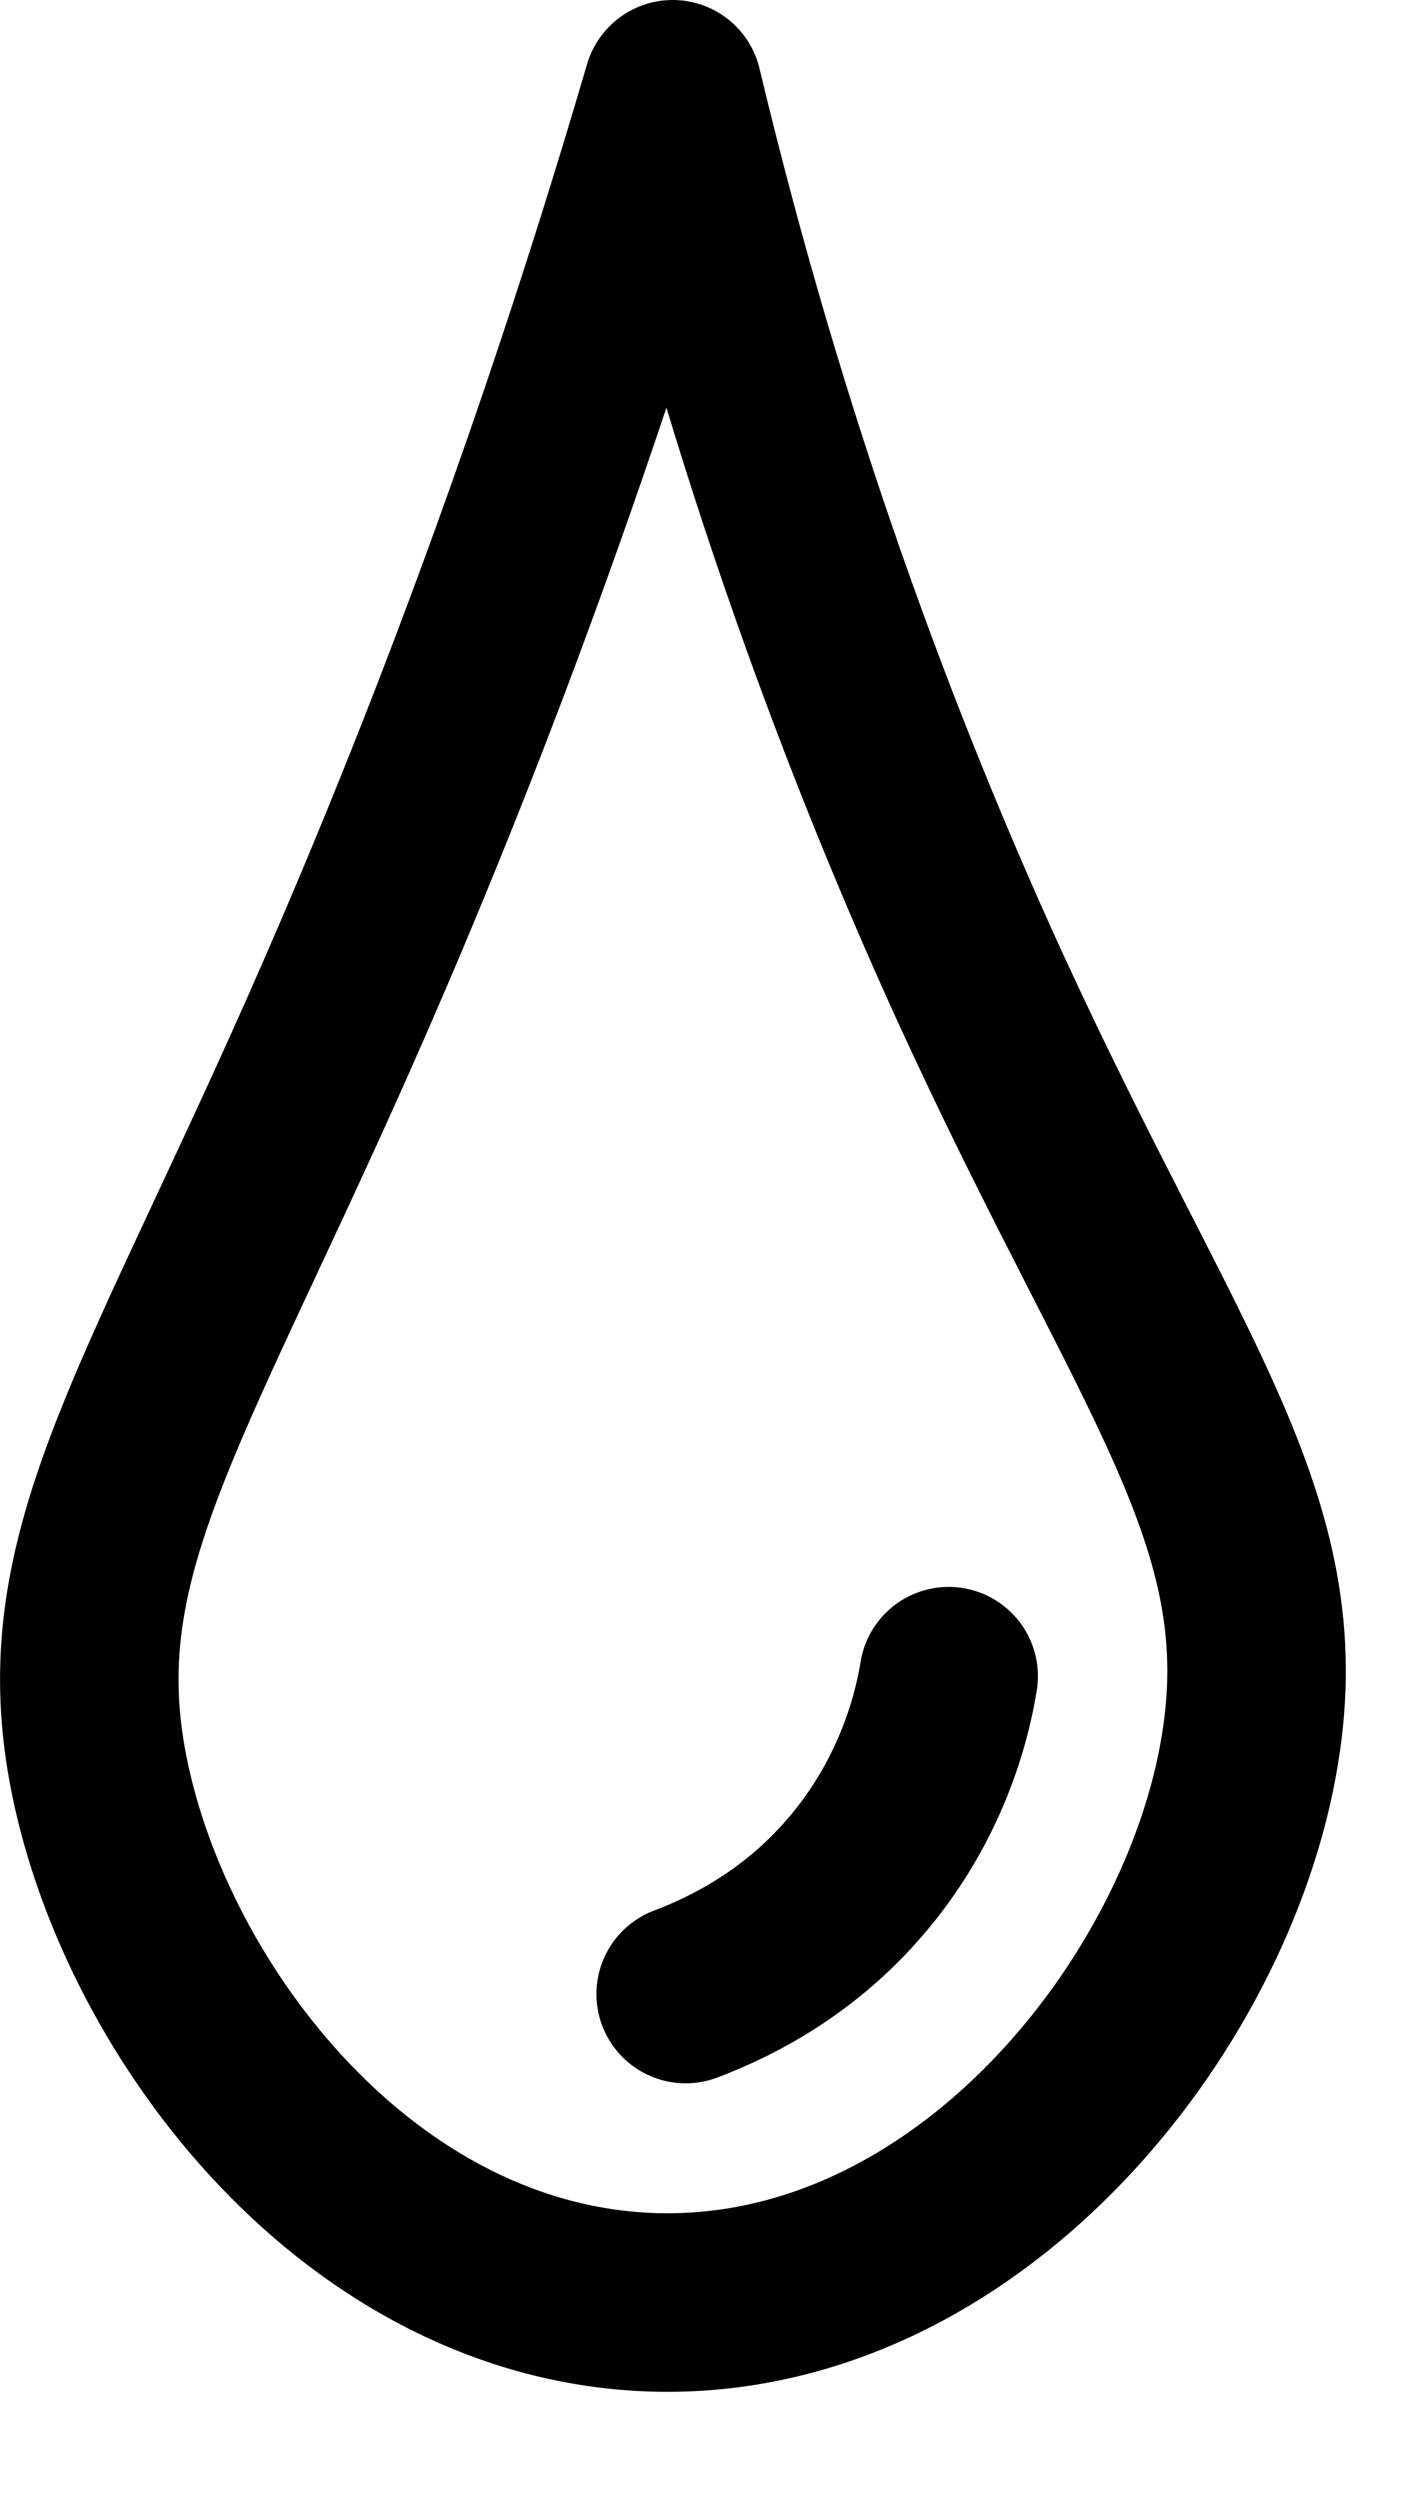
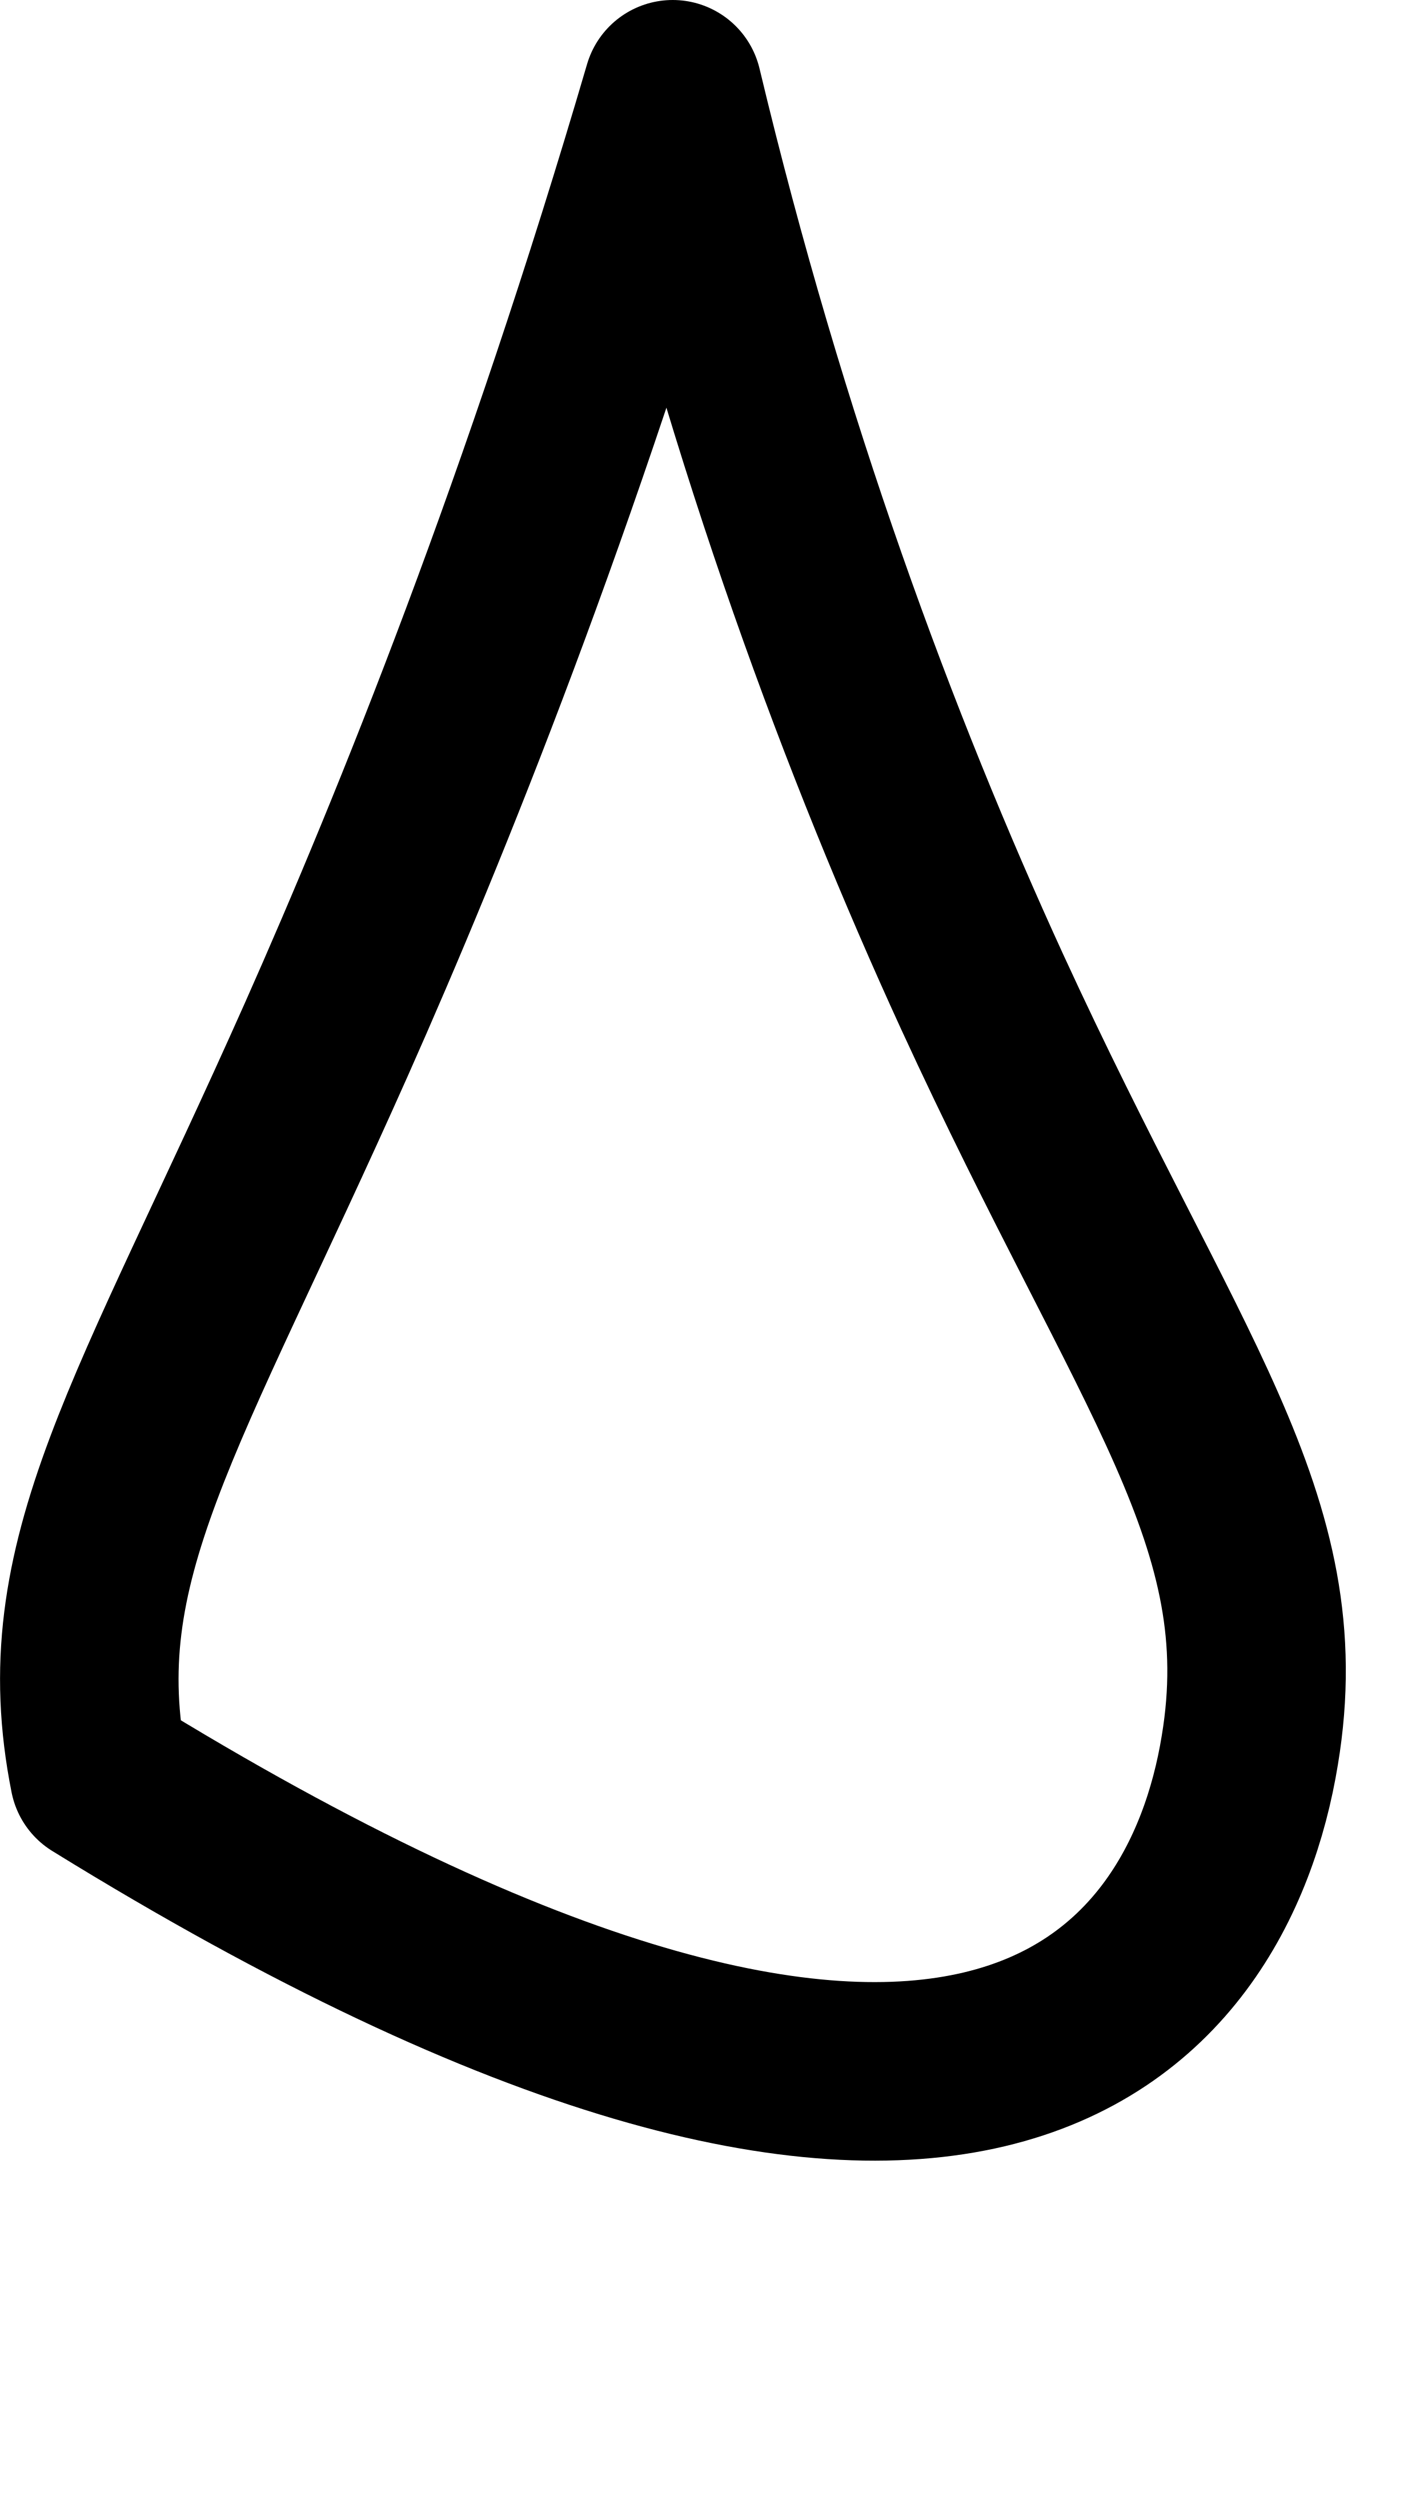
<svg xmlns="http://www.w3.org/2000/svg" width="12" height="21" viewBox="0 0 12 21" fill="none">
-   <path d="M5.653 0.75C4.633 4.23 3.543 6.93 2.743 8.73C1.323 11.92 0.473 13.11 0.833 14.91C1.233 16.91 3.033 19.27 5.503 19.34C8.123 19.41 10.153 16.85 10.503 14.7C10.823 12.77 9.743 11.57 8.253 8.33C7.313 6.28 6.373 3.76 5.653 0.75Z" stroke="black" stroke-width="1.5" stroke-linecap="round" stroke-linejoin="round" />
-   <path d="M7.972 14.08C7.922 14.39 7.752 15.15 7.122 15.84C6.622 16.39 6.052 16.64 5.762 16.75" stroke="black" stroke-width="1.5" stroke-linecap="round" stroke-linejoin="round" />
+   <path d="M5.653 0.75C4.633 4.23 3.543 6.93 2.743 8.73C1.323 11.92 0.473 13.11 0.833 14.91C8.123 19.41 10.153 16.85 10.503 14.7C10.823 12.77 9.743 11.57 8.253 8.33C7.313 6.28 6.373 3.76 5.653 0.75Z" stroke="black" stroke-width="1.5" stroke-linecap="round" stroke-linejoin="round" />
</svg>